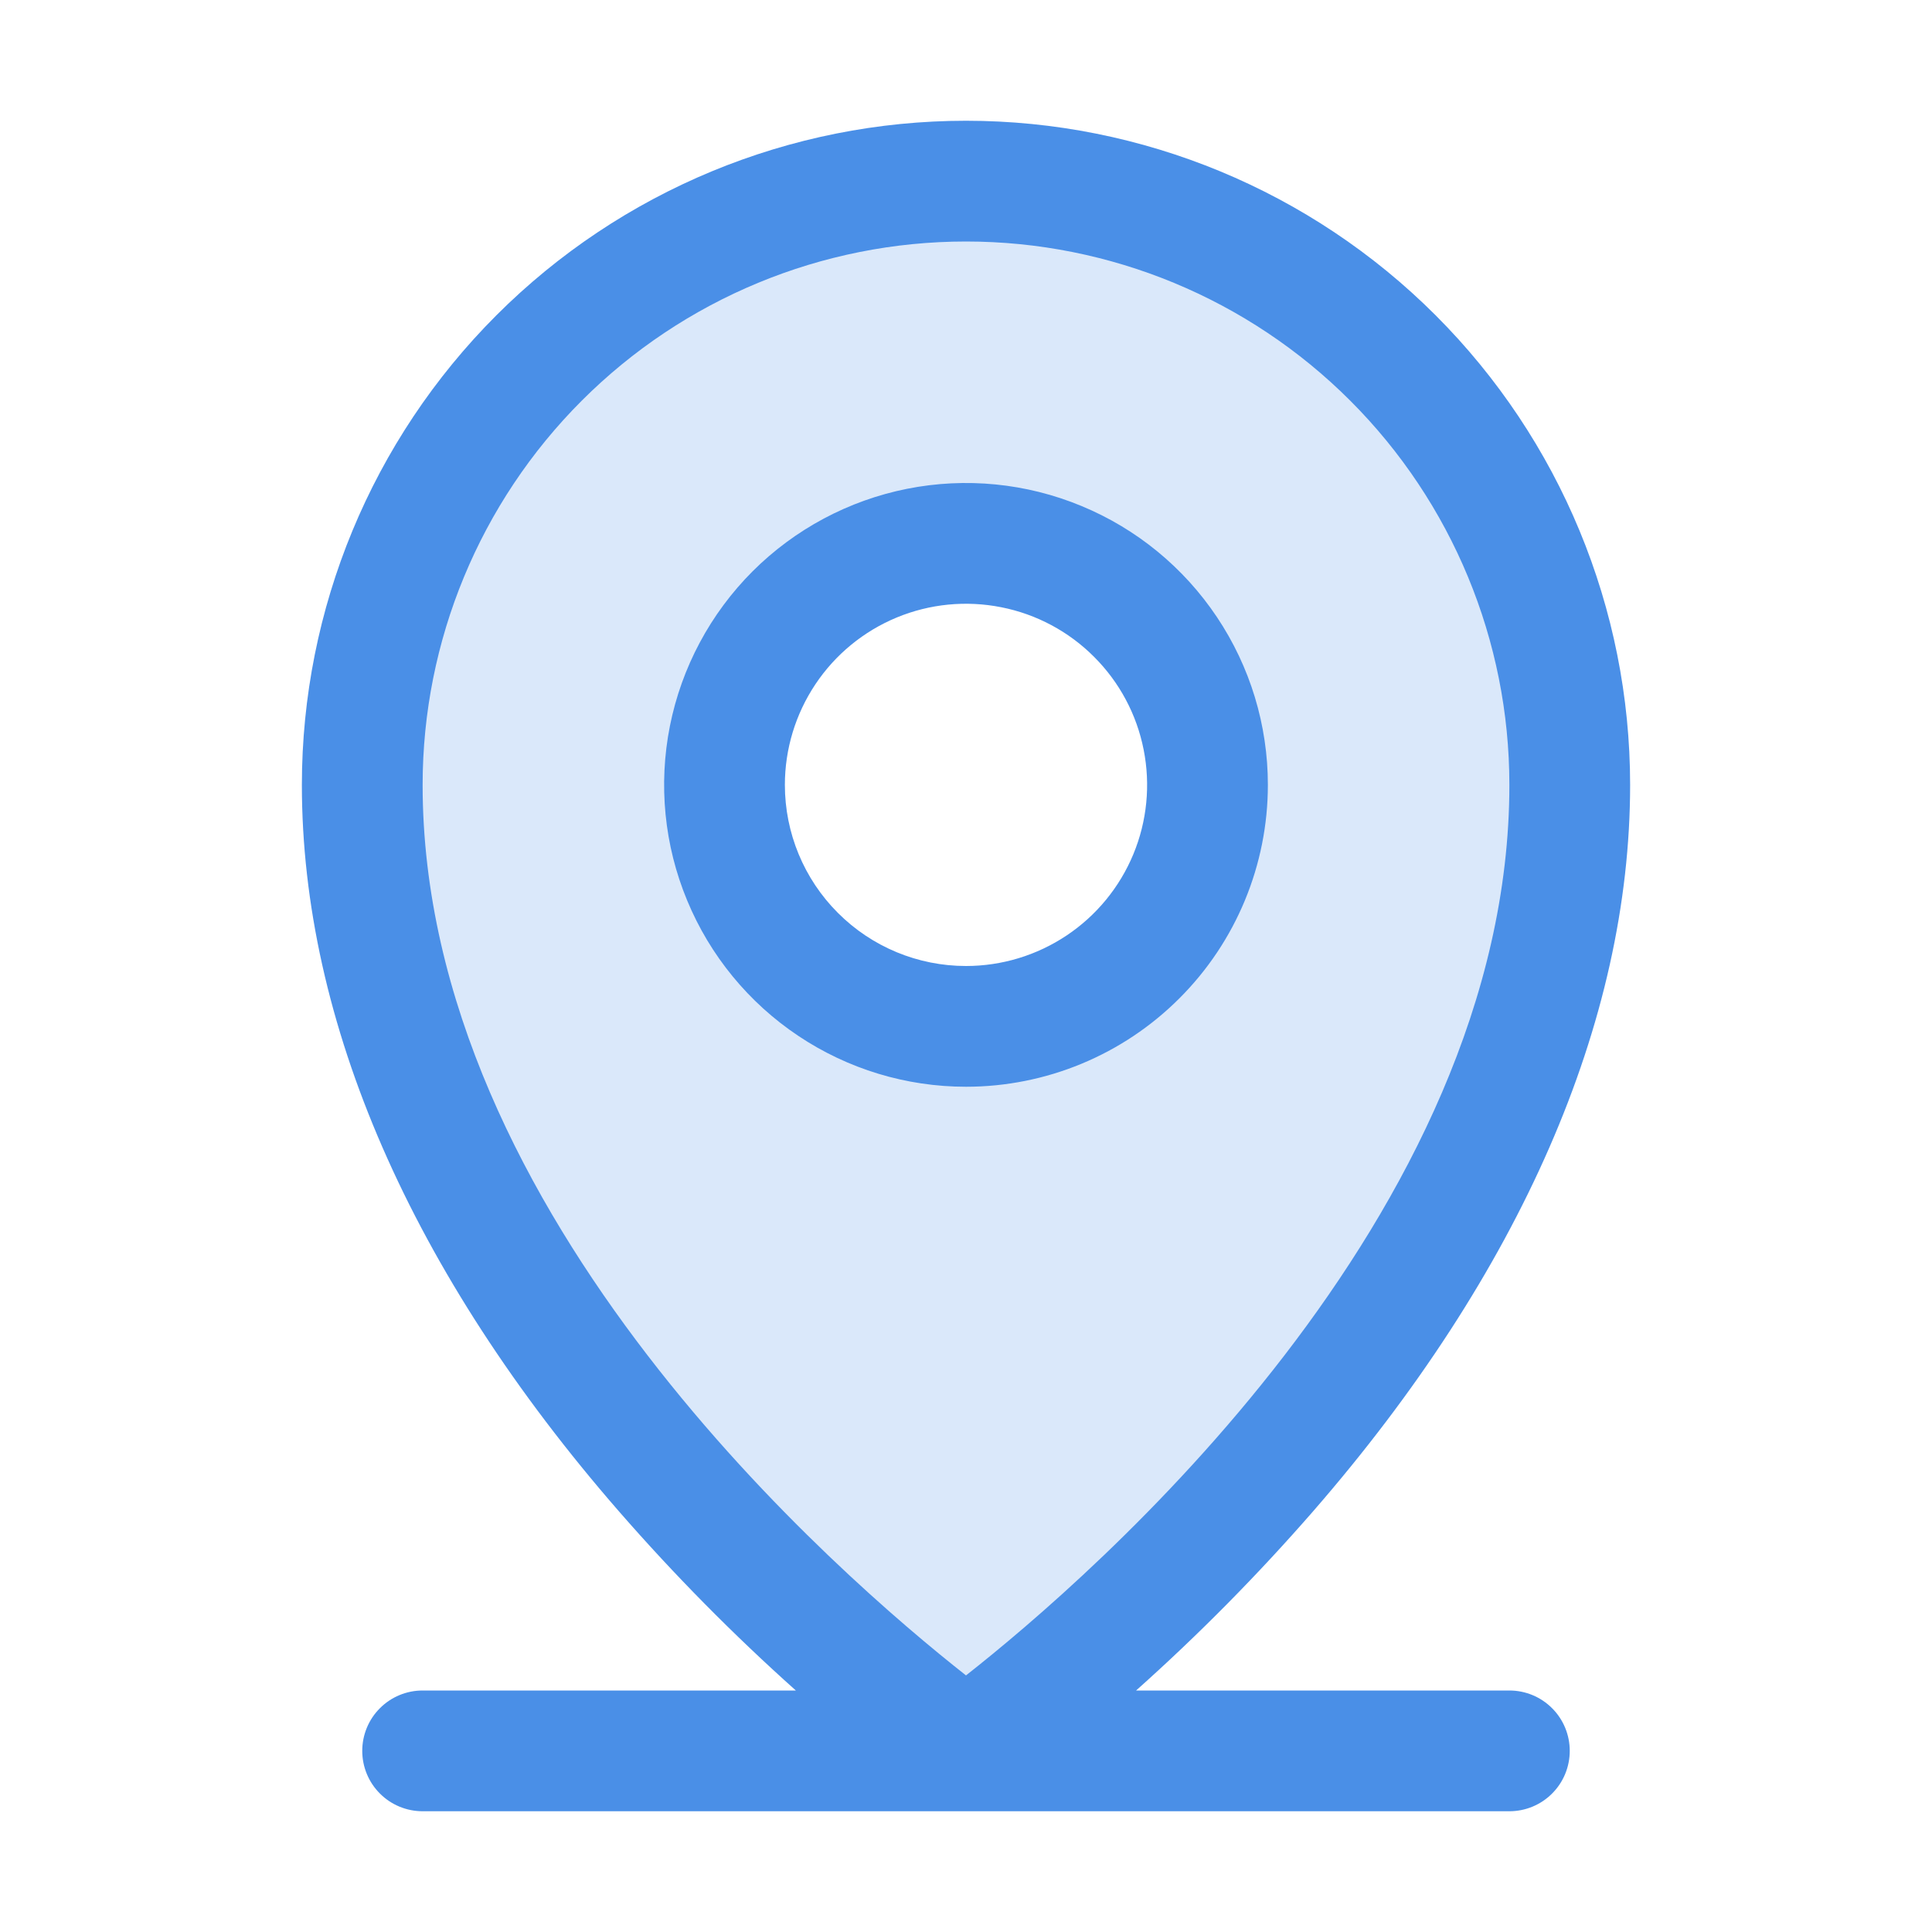
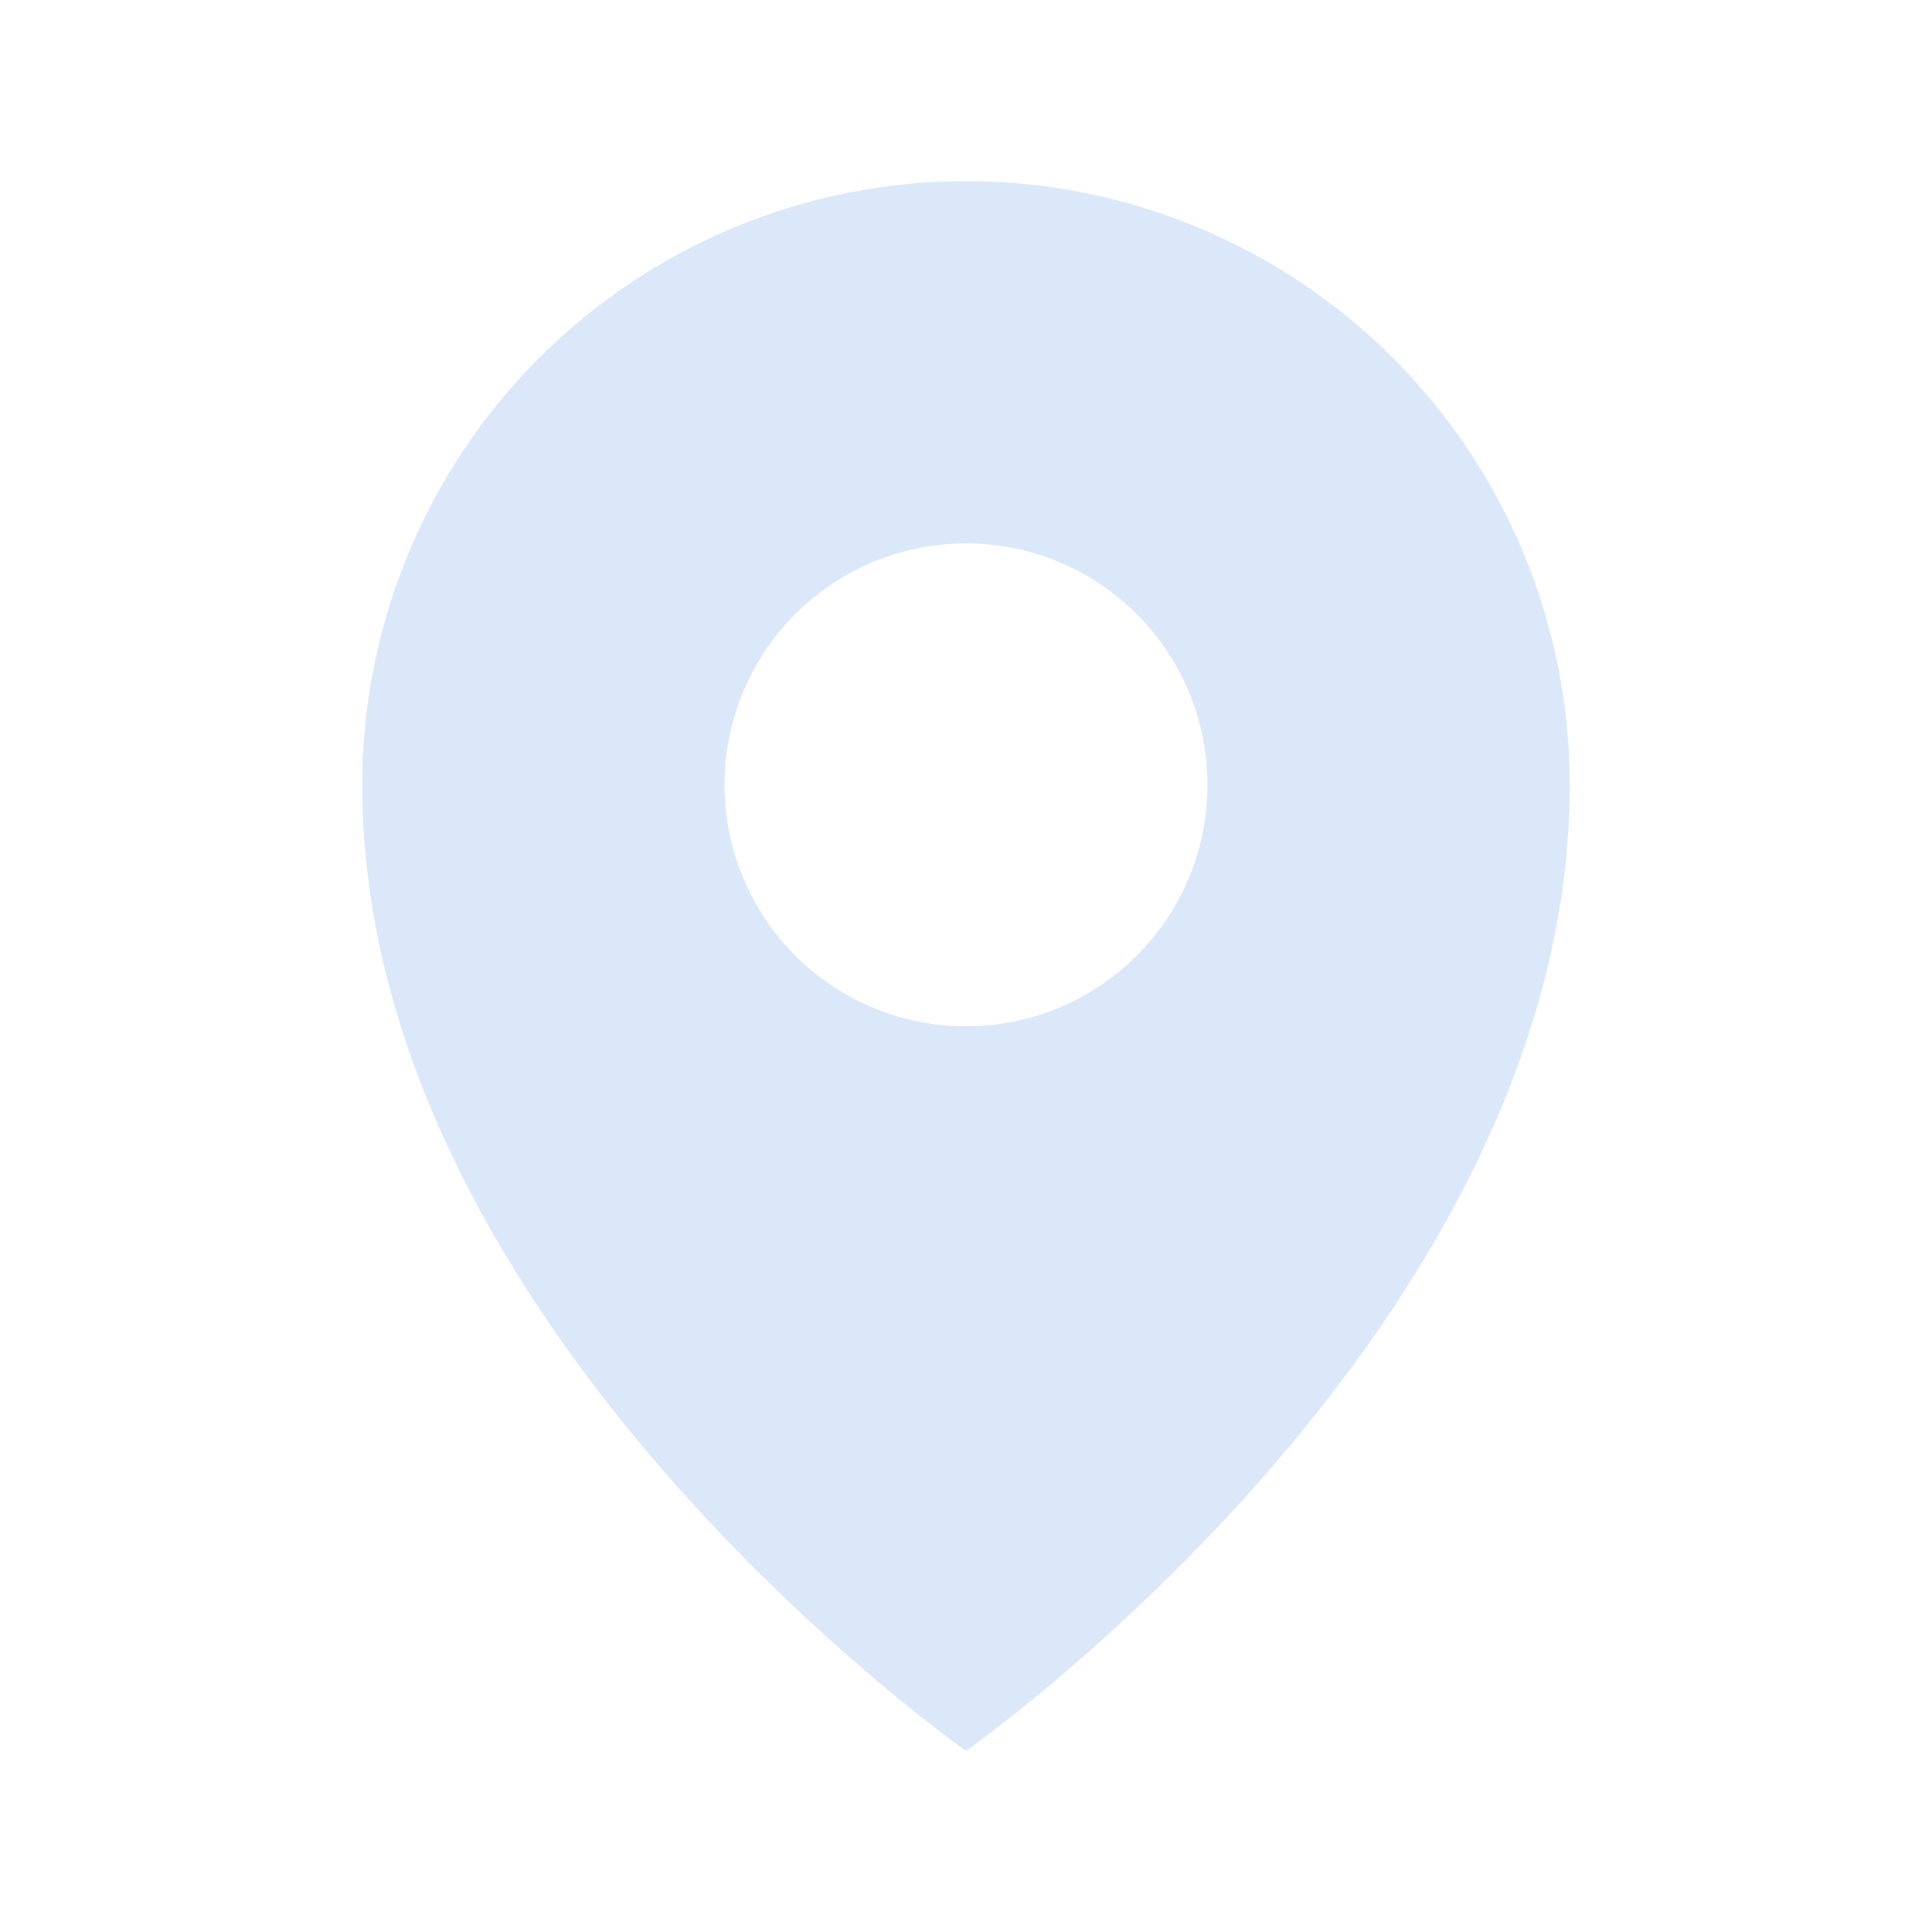
<svg xmlns="http://www.w3.org/2000/svg" width="32" height="32" viewBox="0 0 32 32" fill="none">
  <path opacity="0.2" d="M16 3C13.348 3 10.804 4.054 8.929 5.929C7.054 7.804 6 10.348 6 13C6 22 16 29 16 29C16 29 26 22 26 13C26 10.348 24.946 7.804 23.071 5.929C21.196 4.054 18.652 3 16 3ZM16 17C15.209 17 14.435 16.765 13.778 16.326C13.12 15.886 12.607 15.262 12.305 14.531C12.002 13.8 11.922 12.996 12.077 12.22C12.231 11.444 12.612 10.731 13.172 10.172C13.731 9.612 14.444 9.231 15.22 9.077C15.996 8.923 16.8 9.002 17.531 9.304C18.262 9.607 18.886 10.12 19.326 10.778C19.765 11.435 20 12.209 20 13C20 14.061 19.579 15.078 18.828 15.828C18.078 16.579 17.061 17 16 17Z" fill="#4A8FE7" />
-   <path d="M25 28H18.817C19.856 27.073 20.835 26.081 21.75 25.031C25.181 21.085 27 16.925 27 13C27 10.083 25.841 7.285 23.778 5.222C21.715 3.159 18.917 2 16 2C13.083 2 10.285 3.159 8.222 5.222C6.159 7.285 5 10.083 5 13C5 16.925 6.814 21.085 10.25 25.031C11.165 26.081 12.144 27.073 13.182 28H7C6.735 28 6.48 28.105 6.293 28.293C6.105 28.48 6 28.735 6 29C6 29.265 6.105 29.52 6.293 29.707C6.48 29.895 6.735 30 7 30H25C25.265 30 25.52 29.895 25.707 29.707C25.895 29.52 26 29.265 26 29C26 28.735 25.895 28.48 25.707 28.293C25.52 28.105 25.265 28 25 28ZM7 13C7 10.613 7.948 8.324 9.636 6.636C11.324 4.948 13.613 4 16 4C18.387 4 20.676 4.948 22.364 6.636C24.052 8.324 25 10.613 25 13C25 20.154 18.066 26.125 16 27.75C13.934 26.125 7 20.154 7 13ZM21 13C21 12.011 20.707 11.044 20.157 10.222C19.608 9.4 18.827 8.759 17.913 8.381C17 8.002 15.995 7.903 15.024 8.096C14.055 8.289 13.164 8.765 12.464 9.464C11.765 10.164 11.289 11.055 11.096 12.024C10.903 12.995 11.002 14 11.381 14.913C11.759 15.827 12.4 16.608 13.222 17.157C14.044 17.707 15.011 18 16 18C17.326 18 18.598 17.473 19.535 16.535C20.473 15.598 21 14.326 21 13ZM13 13C13 12.407 13.176 11.827 13.506 11.333C13.835 10.84 14.304 10.455 14.852 10.228C15.4 10.001 16.003 9.942 16.585 10.058C17.167 10.173 17.702 10.459 18.121 10.879C18.541 11.298 18.827 11.833 18.942 12.415C19.058 12.997 18.999 13.6 18.772 14.148C18.545 14.696 18.16 15.165 17.667 15.494C17.173 15.824 16.593 16 16 16C15.204 16 14.441 15.684 13.879 15.121C13.316 14.559 13 13.796 13 13Z" fill="#4A8FE7" />
</svg>